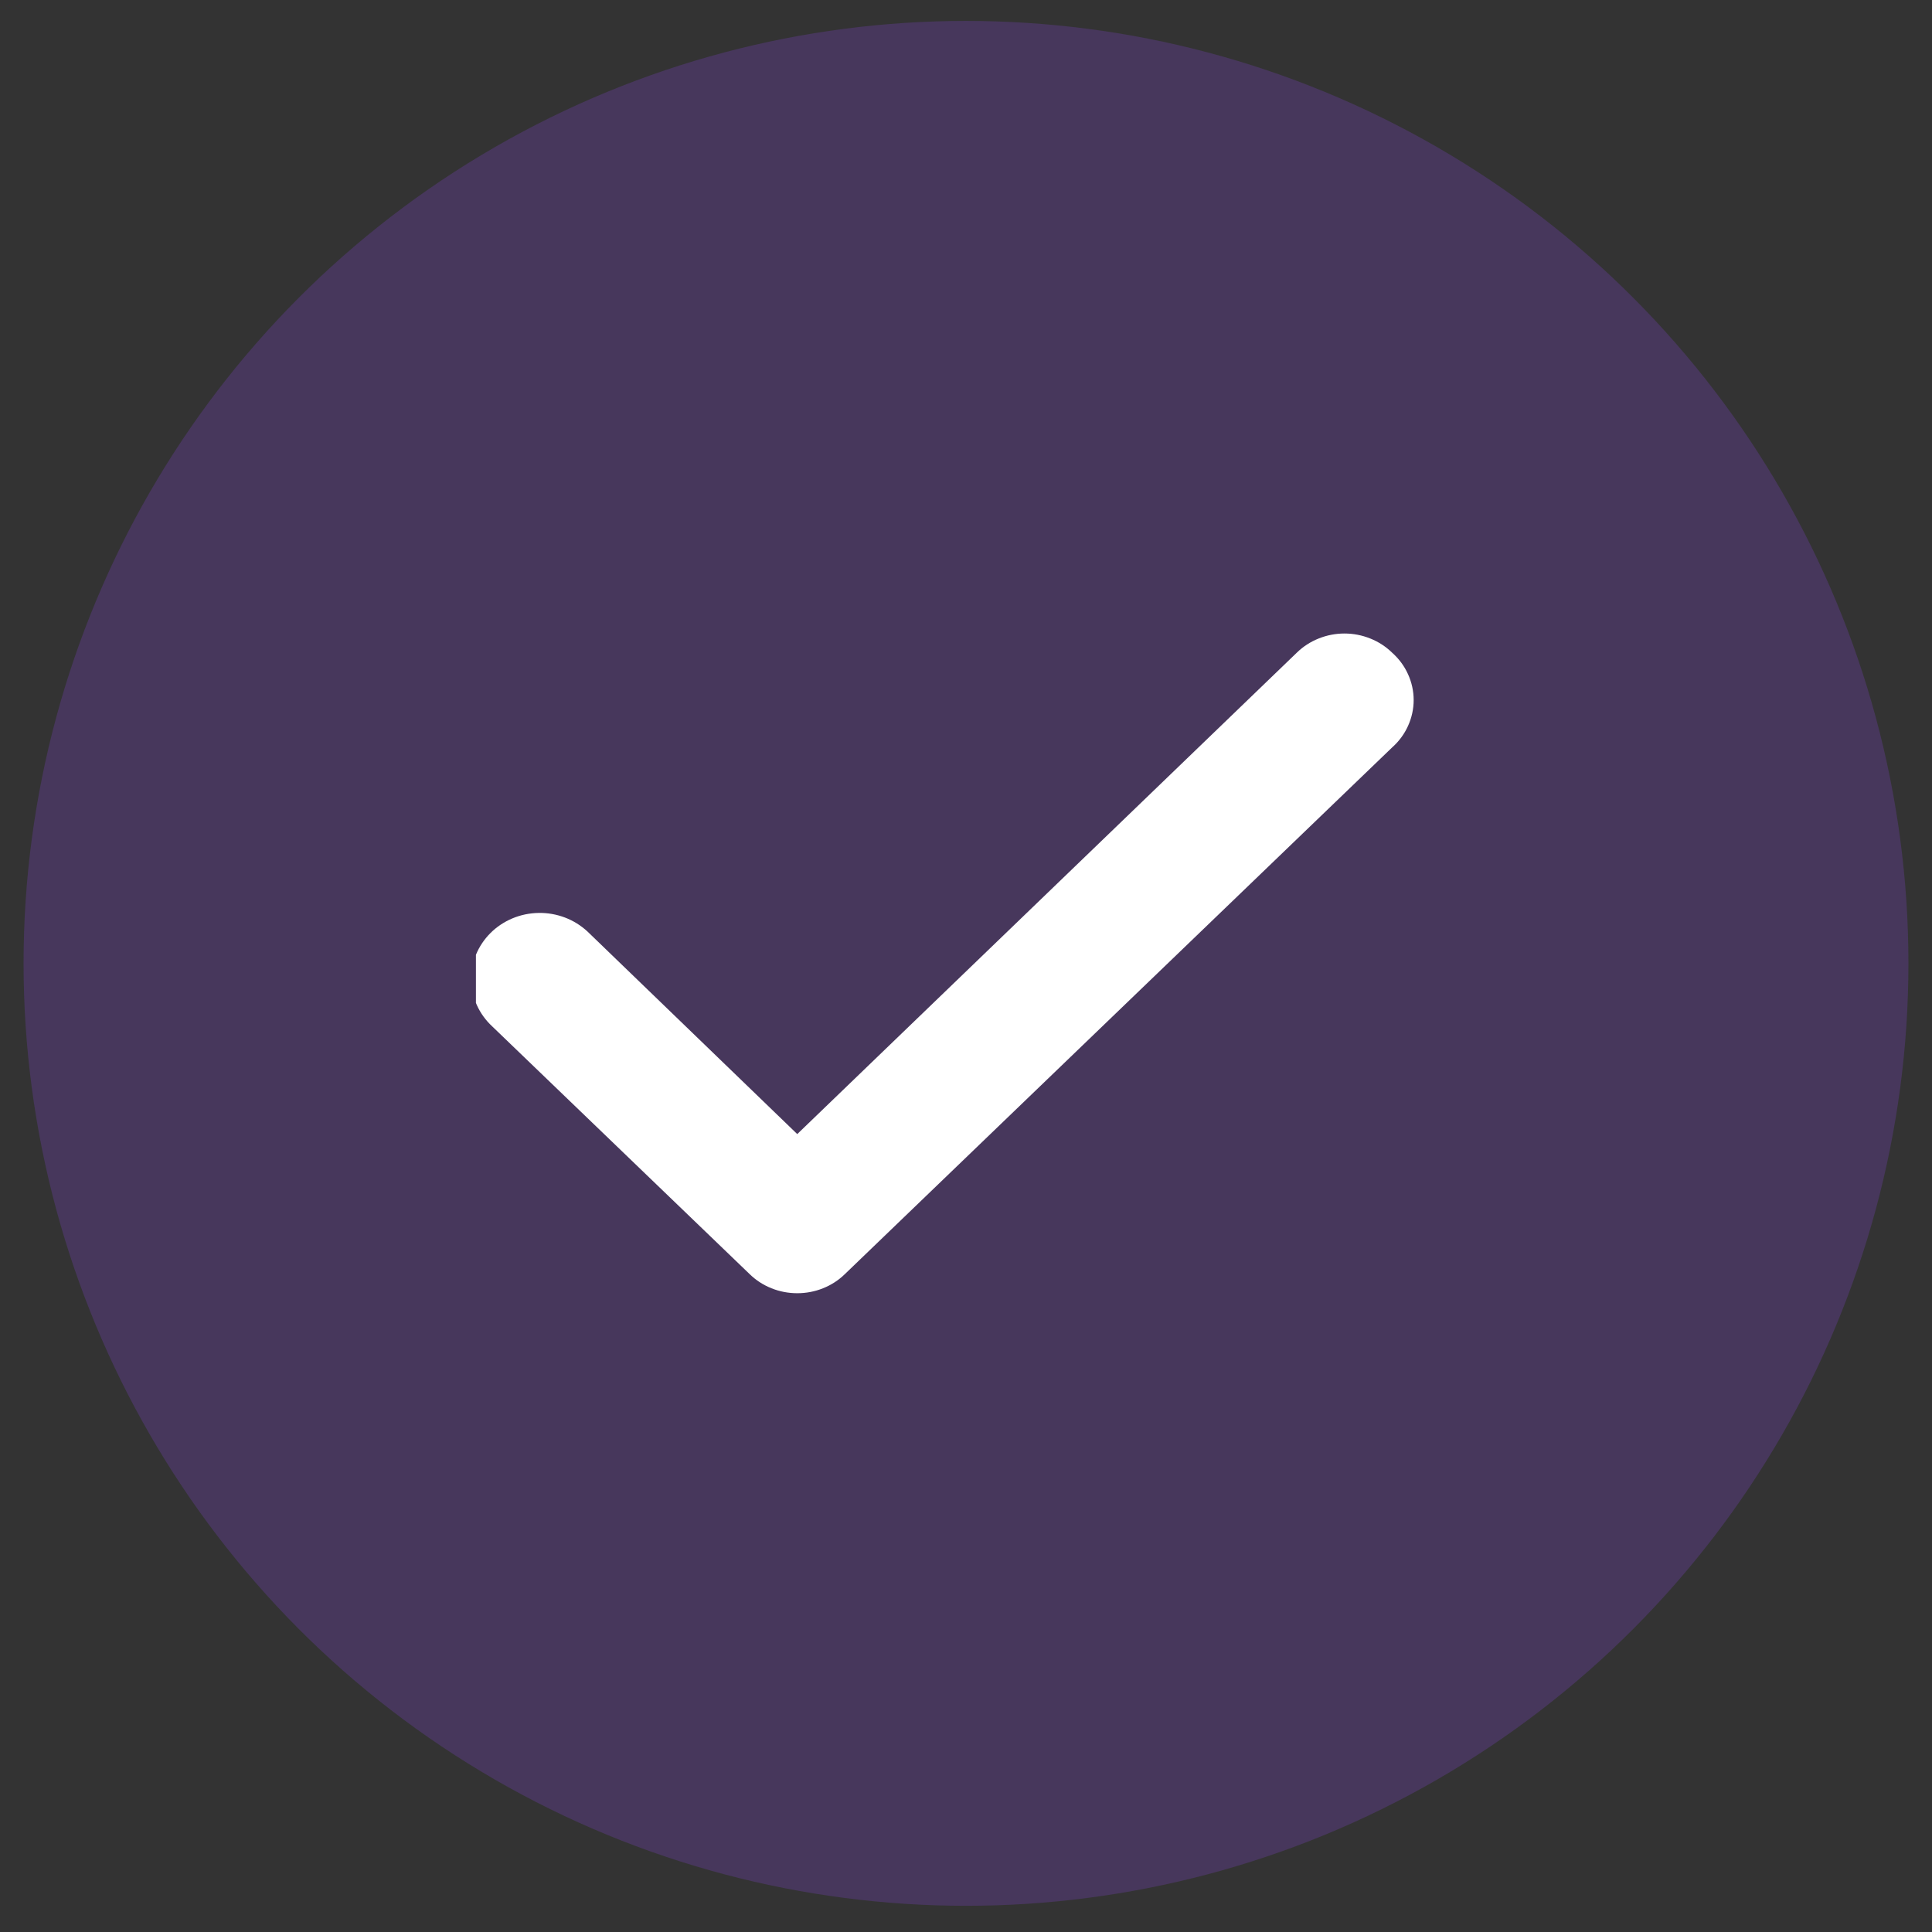
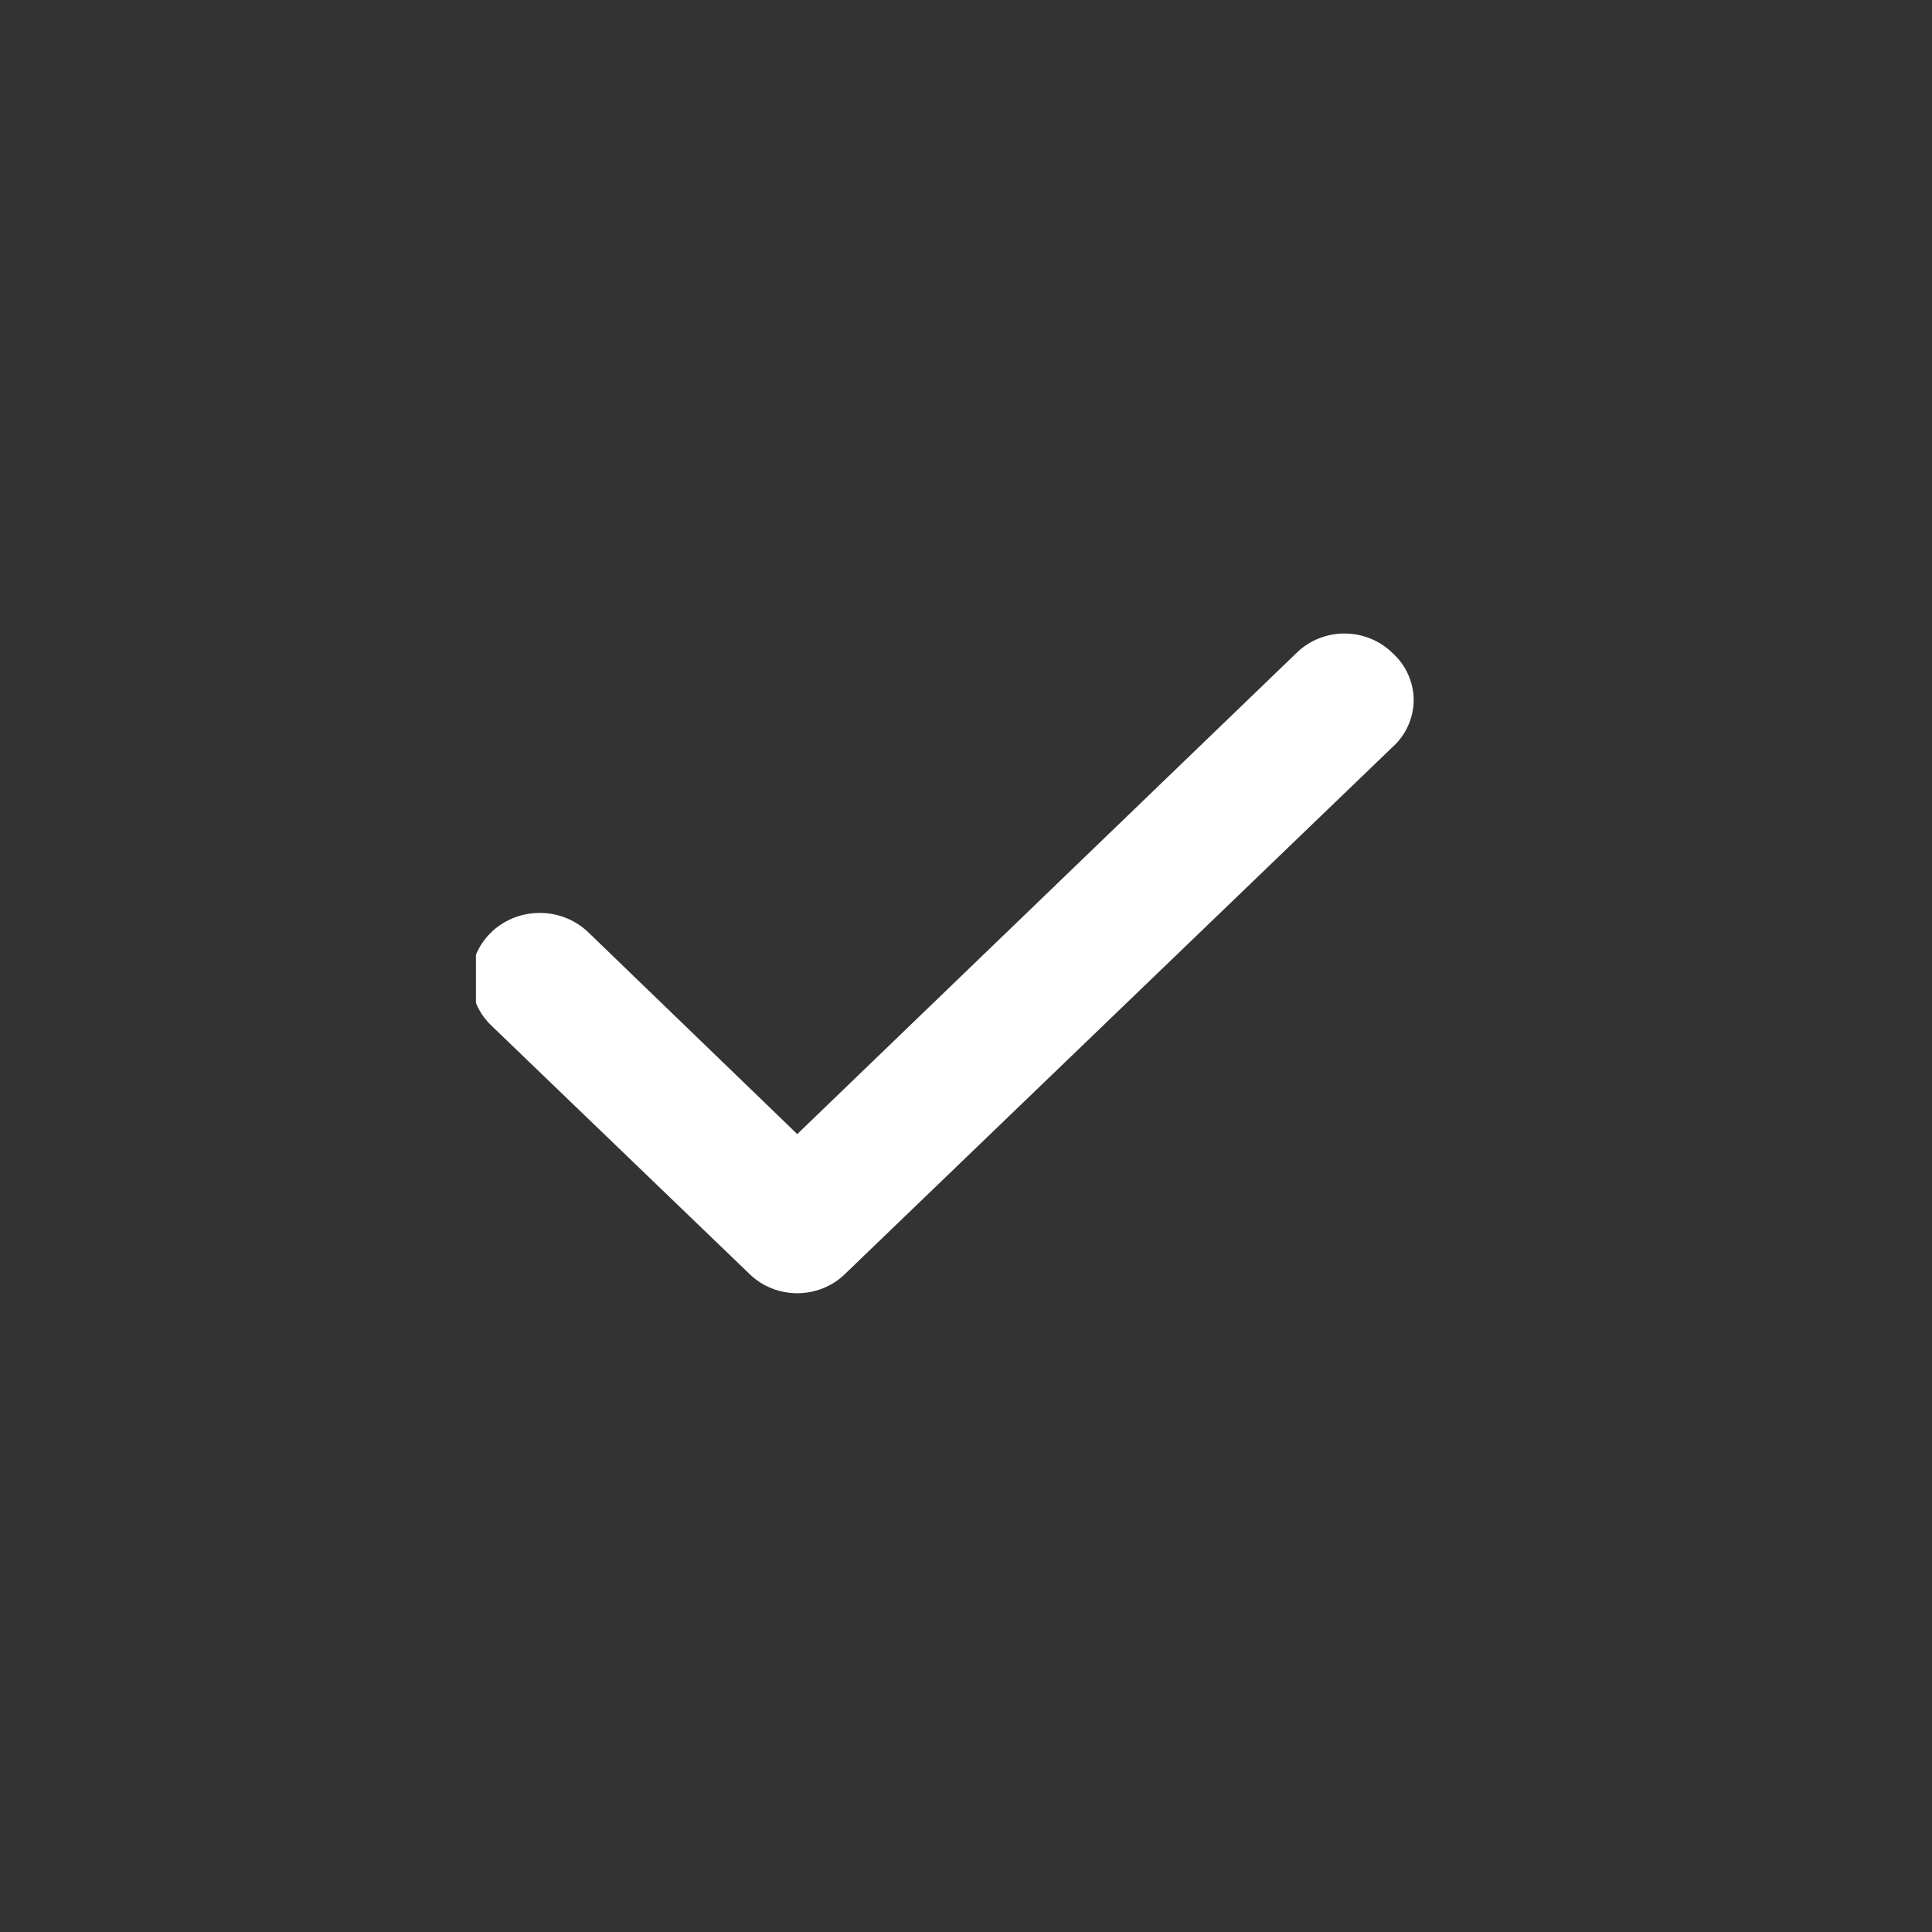
<svg xmlns="http://www.w3.org/2000/svg" width="41" height="41" viewBox="0 0 41 41" fill="none">
  <rect x="0" y="0" width="41" height="41" fill="#333333" stroke="none" />
-   <circle opacity="0.2" cx="20.5" cy="20.444" r="20" fill="#9747FF" />
  <g clip-path="url(#clip0_207_6002)">
    <path d="M29.542 13.85C29.41 13.721 29.252 13.619 29.079 13.55C28.905 13.48 28.719 13.444 28.532 13.444C28.344 13.444 28.158 13.48 27.984 13.55C27.811 13.619 27.653 13.721 27.521 13.85L16.919 24.067L12.465 19.766C12.327 19.639 12.165 19.538 11.988 19.471C11.81 19.404 11.62 19.37 11.429 19.374C11.238 19.377 11.05 19.416 10.875 19.489C10.699 19.563 10.541 19.668 10.408 19.801C10.276 19.933 10.171 20.089 10.101 20.26C10.031 20.431 9.997 20.613 10 20.797C10.004 20.981 10.044 21.162 10.12 21.331C10.197 21.5 10.306 21.652 10.444 21.78L15.909 27.039C16.041 27.168 16.198 27.27 16.372 27.339C16.545 27.409 16.731 27.444 16.919 27.444C17.107 27.444 17.293 27.409 17.466 27.339C17.64 27.27 17.797 27.168 17.929 27.039L29.542 15.863C29.686 15.735 29.802 15.579 29.88 15.406C29.959 15.232 30 15.045 30 14.856C30 14.667 29.959 14.48 29.88 14.307C29.802 14.133 29.686 13.978 29.542 13.85Z" fill="white" />
  </g>
  <defs>
    <clipPath id="clip0_207_6002">
      <rect width="20.326" height="21.312" fill="white" transform="translate(10.1 10.044)" />
    </clipPath>
  </defs>
</svg>